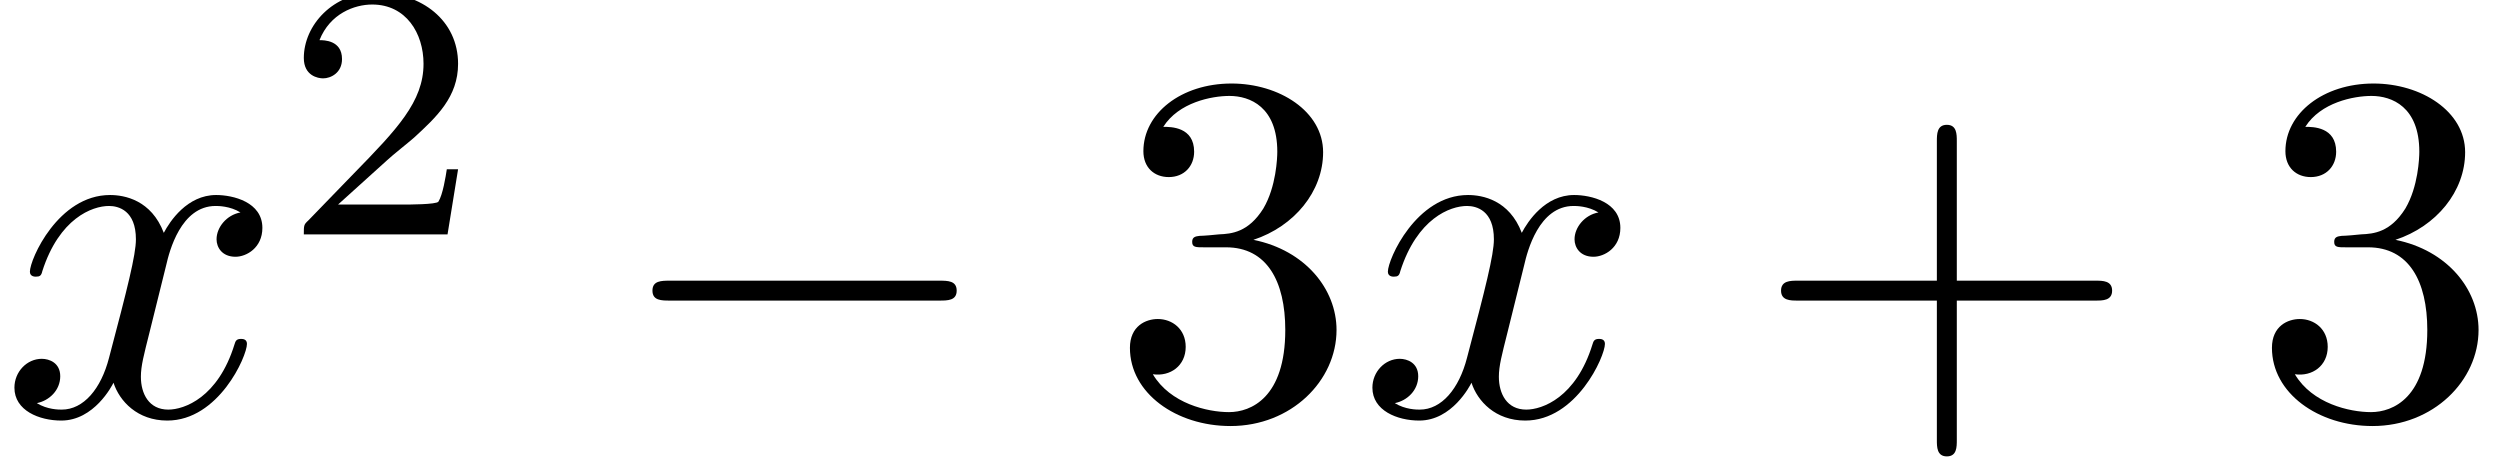
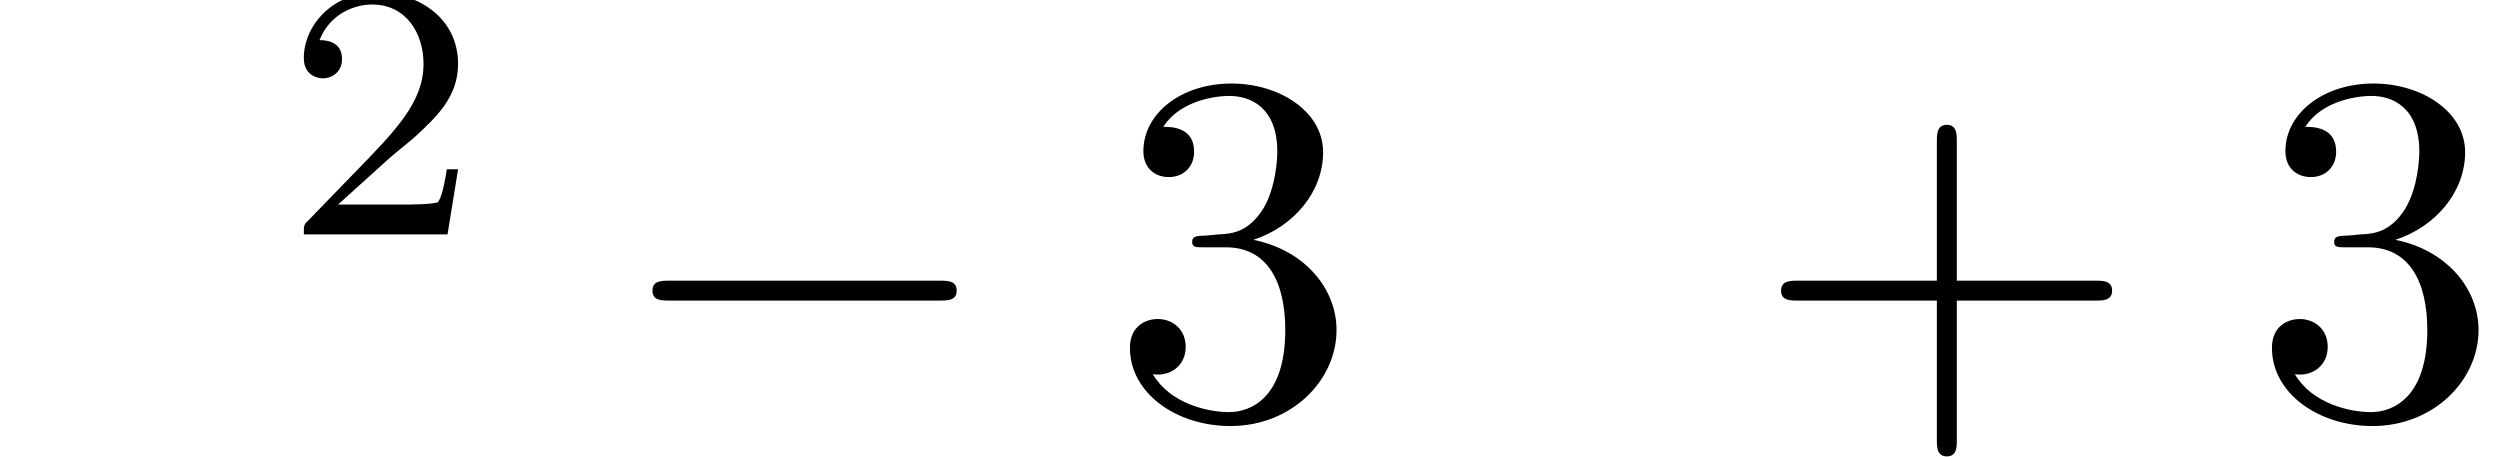
<svg xmlns="http://www.w3.org/2000/svg" xmlns:xlink="http://www.w3.org/1999/xlink" version="1.1" width="54.778pt" height="10.004pt" viewBox="70.735 59.647 54.778 10.004">
  <defs>
    <path id="g0-0" d="M7.189-2.509C7.375-2.509 7.571-2.509 7.571-2.727S7.375-2.945 7.189-2.945H1.287C1.102-2.945 .905-2.945 .905-2.727S1.102-2.509 1.287-2.509H7.189Z" />
    <path id="g3-43" d="M4.462-2.509H7.505C7.658-2.509 7.865-2.509 7.865-2.727S7.658-2.945 7.505-2.945H4.462V-6C4.462-6.153 4.462-6.36 4.244-6.36S4.025-6.153 4.025-6V-2.945H.971C.818-2.945 .611-2.945 .611-2.727S.818-2.509 .971-2.509H4.025V.545C4.025 .698 4.025 .905 4.244 .905S4.462 .698 4.462 .545V-2.509Z" />
    <path id="g3-51" d="M3.164-3.84C4.058-4.135 4.691-4.898 4.691-5.76C4.691-6.655 3.731-7.265 2.684-7.265C1.582-7.265 .753-6.611 .753-5.782C.753-5.422 .993-5.215 1.309-5.215C1.647-5.215 1.865-5.455 1.865-5.771C1.865-6.316 1.353-6.316 1.189-6.316C1.527-6.851 2.247-6.993 2.64-6.993C3.087-6.993 3.687-6.753 3.687-5.771C3.687-5.64 3.665-5.007 3.382-4.527C3.055-4.004 2.684-3.971 2.411-3.96C2.324-3.949 2.062-3.927 1.985-3.927C1.898-3.916 1.822-3.905 1.822-3.796C1.822-3.676 1.898-3.676 2.084-3.676H2.564C3.458-3.676 3.862-2.935 3.862-1.865C3.862-.382 3.109-.065 2.629-.065C2.16-.065 1.342-.251 .96-.895C1.342-.84 1.68-1.08 1.68-1.495C1.68-1.887 1.385-2.105 1.069-2.105C.807-2.105 .458-1.953 .458-1.473C.458-.48 1.473 .24 2.662 .24C3.993 .24 4.985-.753 4.985-1.865C4.985-2.76 4.298-3.611 3.164-3.84Z" />
-     <path id="g1-120" d="M3.644-3.295C3.709-3.578 3.96-4.582 4.724-4.582C4.778-4.582 5.04-4.582 5.269-4.44C4.964-4.385 4.745-4.113 4.745-3.851C4.745-3.676 4.865-3.469 5.16-3.469C5.4-3.469 5.749-3.665 5.749-4.102C5.749-4.669 5.105-4.822 4.735-4.822C4.102-4.822 3.72-4.244 3.589-3.993C3.316-4.713 2.727-4.822 2.411-4.822C1.276-4.822 .655-3.415 .655-3.142C.655-3.033 .764-3.033 .785-3.033C.873-3.033 .905-3.055 .927-3.153C1.298-4.309 2.018-4.582 2.389-4.582C2.596-4.582 2.978-4.484 2.978-3.851C2.978-3.513 2.793-2.782 2.389-1.255C2.215-.578 1.833-.12 1.353-.12C1.287-.12 1.036-.12 .807-.262C1.08-.316 1.32-.545 1.32-.851C1.32-1.145 1.08-1.233 .916-1.233C.589-1.233 .316-.949 .316-.6C.316-.098 .862 .12 1.342 .12C2.062 .12 2.455-.644 2.487-.709C2.618-.305 3.011 .12 3.665 .12C4.789 .12 5.411-1.287 5.411-1.56C5.411-1.669 5.313-1.669 5.28-1.669C5.182-1.669 5.16-1.625 5.138-1.549C4.778-.382 4.036-.12 3.687-.12C3.262-.12 3.087-.469 3.087-.84C3.087-1.08 3.153-1.32 3.273-1.8L3.644-3.295Z" />
-     <path id="g2-50" d="M2.248-1.626C2.375-1.745 2.71-2.008 2.837-2.12C3.332-2.574 3.802-3.013 3.802-3.738C3.802-4.686 3.005-5.3 2.008-5.3C1.052-5.3 .422-4.575 .422-3.866C.422-3.475 .733-3.419 .845-3.419C1.012-3.419 1.259-3.539 1.259-3.842C1.259-4.256 .861-4.256 .765-4.256C.996-4.838 1.53-5.037 1.921-5.037C2.662-5.037 3.045-4.407 3.045-3.738C3.045-2.909 2.463-2.303 1.522-1.339L.518-.303C.422-.215 .422-.199 .422 0H3.571L3.802-1.427H3.555C3.531-1.267 3.467-.869 3.371-.717C3.324-.654 2.718-.654 2.59-.654H1.172L2.248-1.626Z" />
+     <path id="g2-50" d="M2.248-1.626C2.375-1.745 2.71-2.008 2.837-2.12C3.332-2.574 3.802-3.013 3.802-3.738C3.802-4.686 3.005-5.3 2.008-5.3C1.052-5.3 .422-4.575 .422-3.866C.422-3.475 .733-3.419 .845-3.419C1.012-3.419 1.259-3.539 1.259-3.842C1.259-4.256 .861-4.256 .765-4.256C.996-4.838 1.53-5.037 1.921-5.037C2.662-5.037 3.045-4.407 3.045-3.738C3.045-2.909 2.463-2.303 1.522-1.339L.518-.303C.422-.215 .422-.199 .422 0H3.571L3.802-1.427H3.555C3.531-1.267 3.467-.869 3.371-.717C3.324-.654 2.718-.654 2.59-.654H1.172Z" />
  </defs>
  <g id="page1">
    <use x="70.735" y="68.742" xlink:href="#g1-120" />
    <use x="76.97" y="64.783" xlink:href="#g2-50" />
    <use x="84.126" y="68.742" xlink:href="#g0-0" />
    <use x="95.035" y="68.742" xlink:href="#g3-51" />
    <use x="100.49" y="68.742" xlink:href="#g1-120" />
    <use x="109.149" y="68.742" xlink:href="#g3-43" />
    <use x="120.058" y="68.742" xlink:href="#g3-51" />
  </g>
</svg>